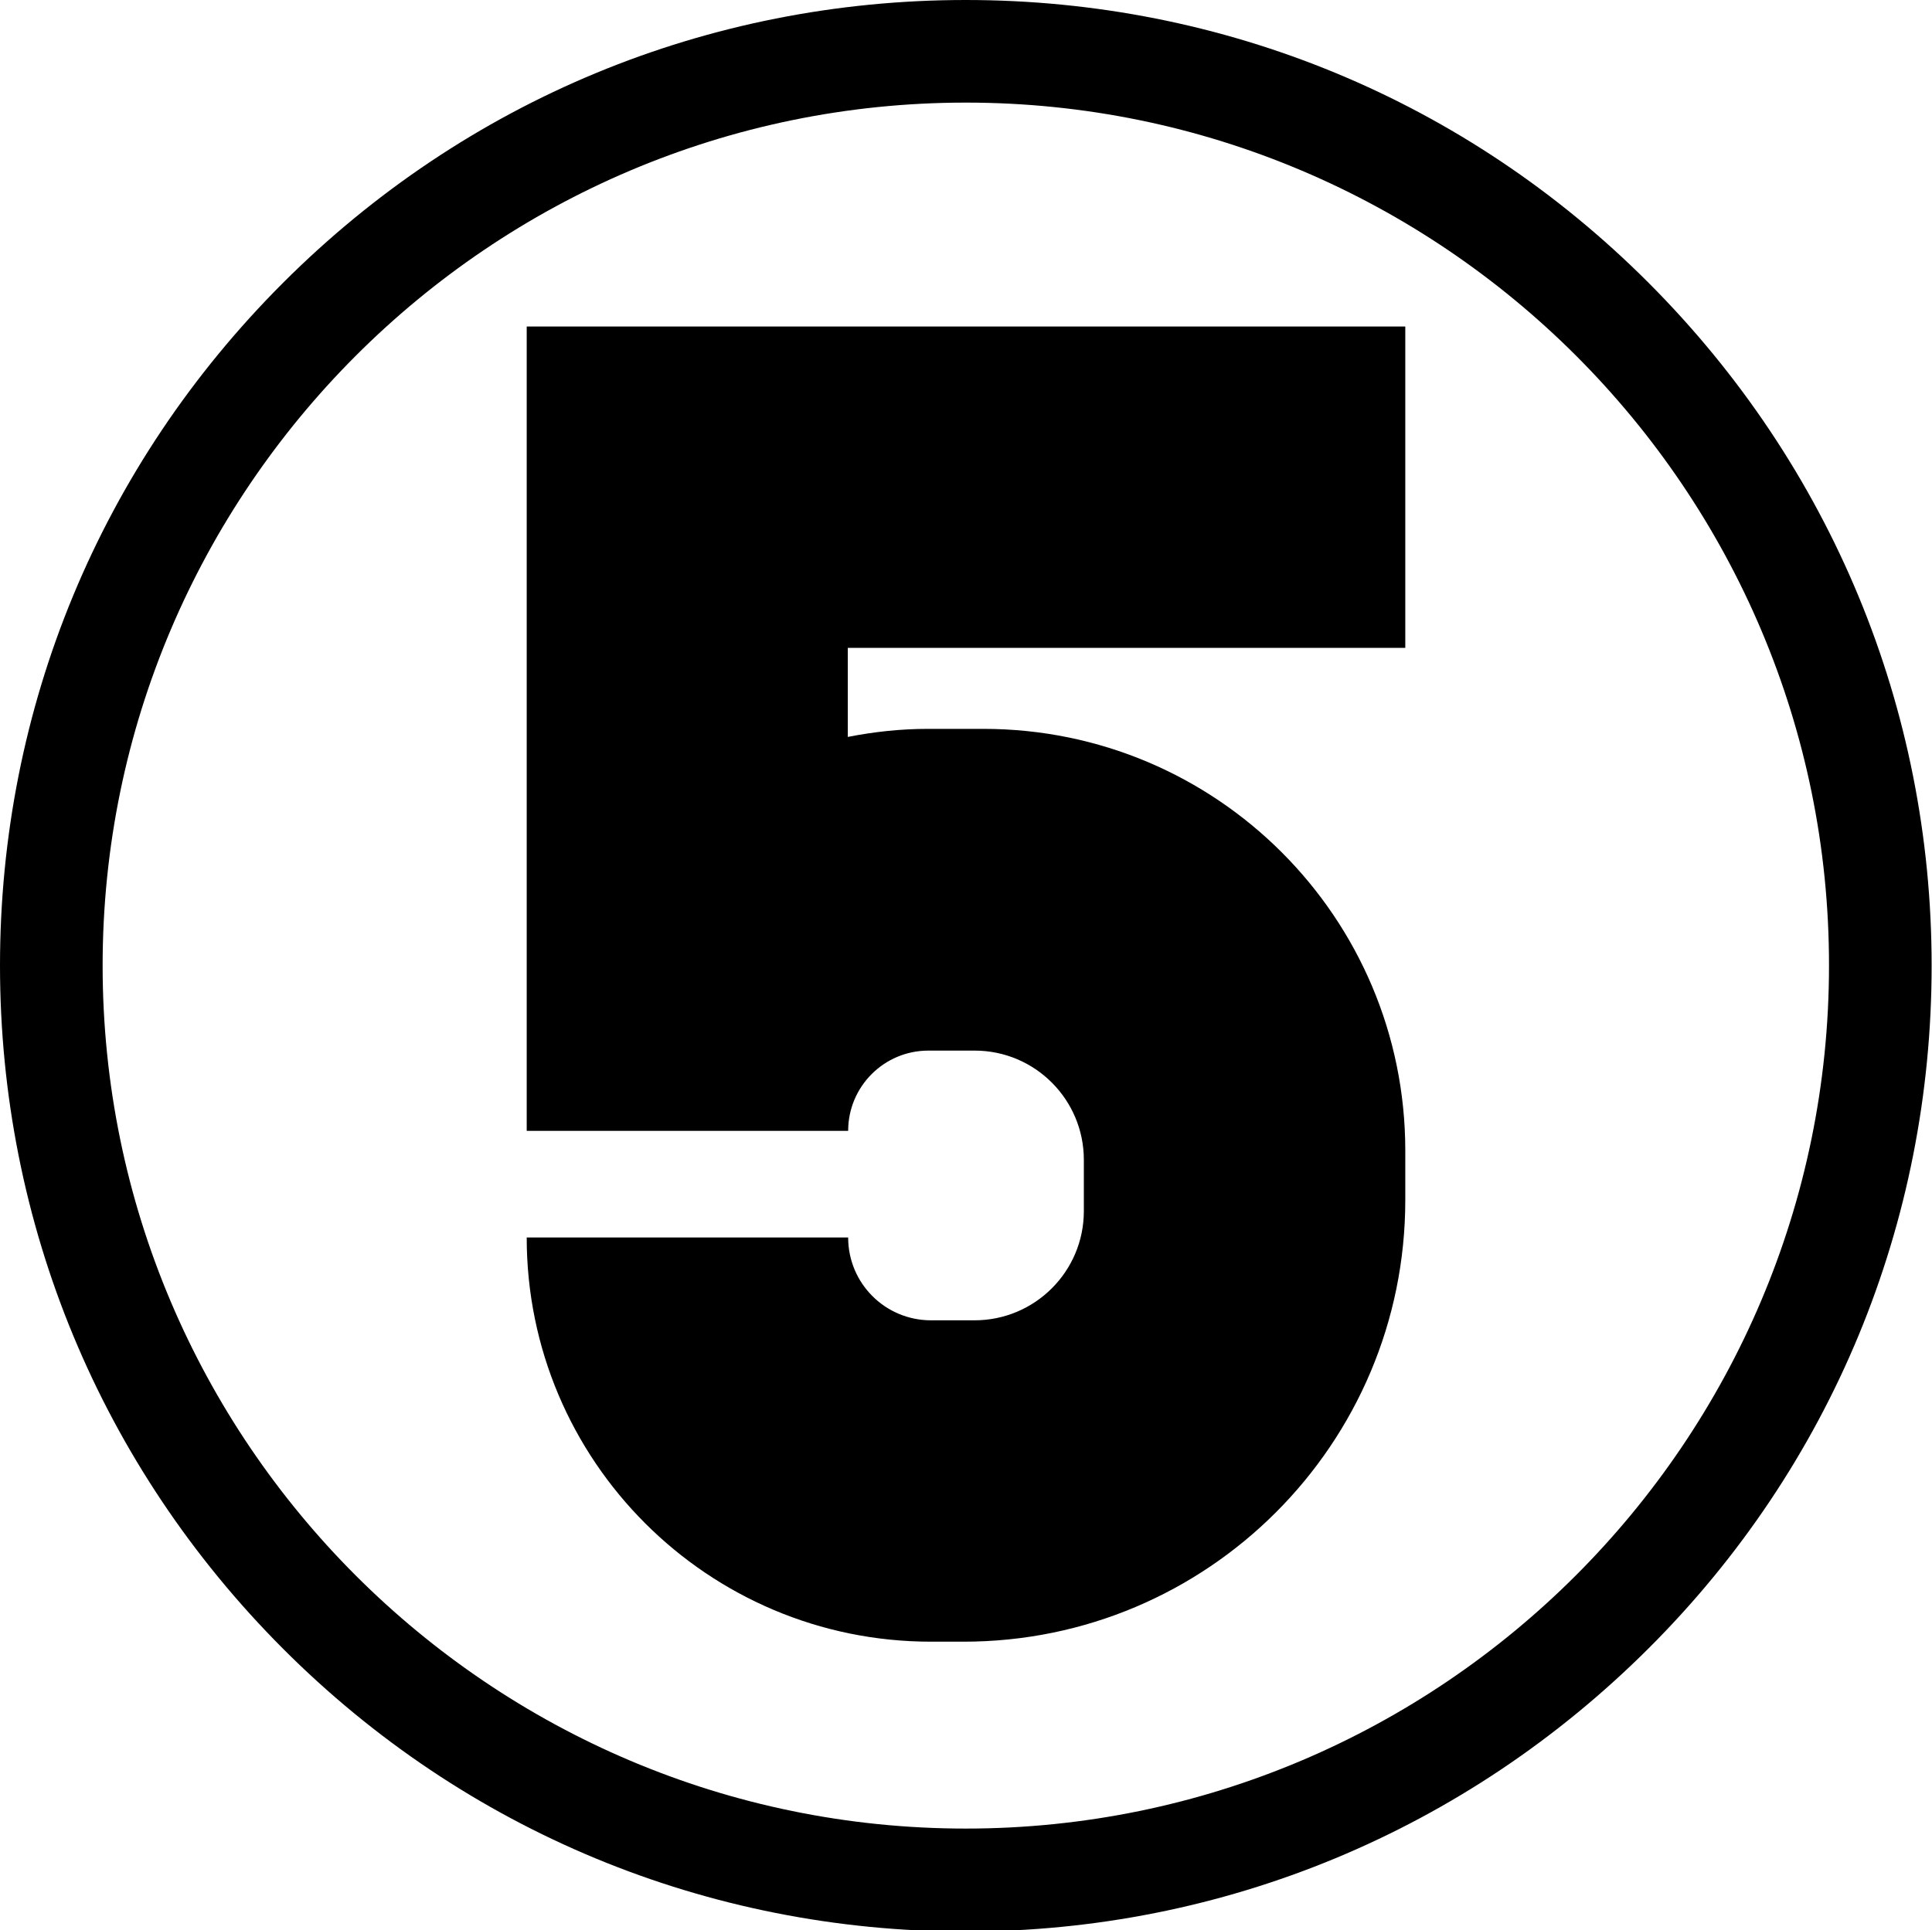
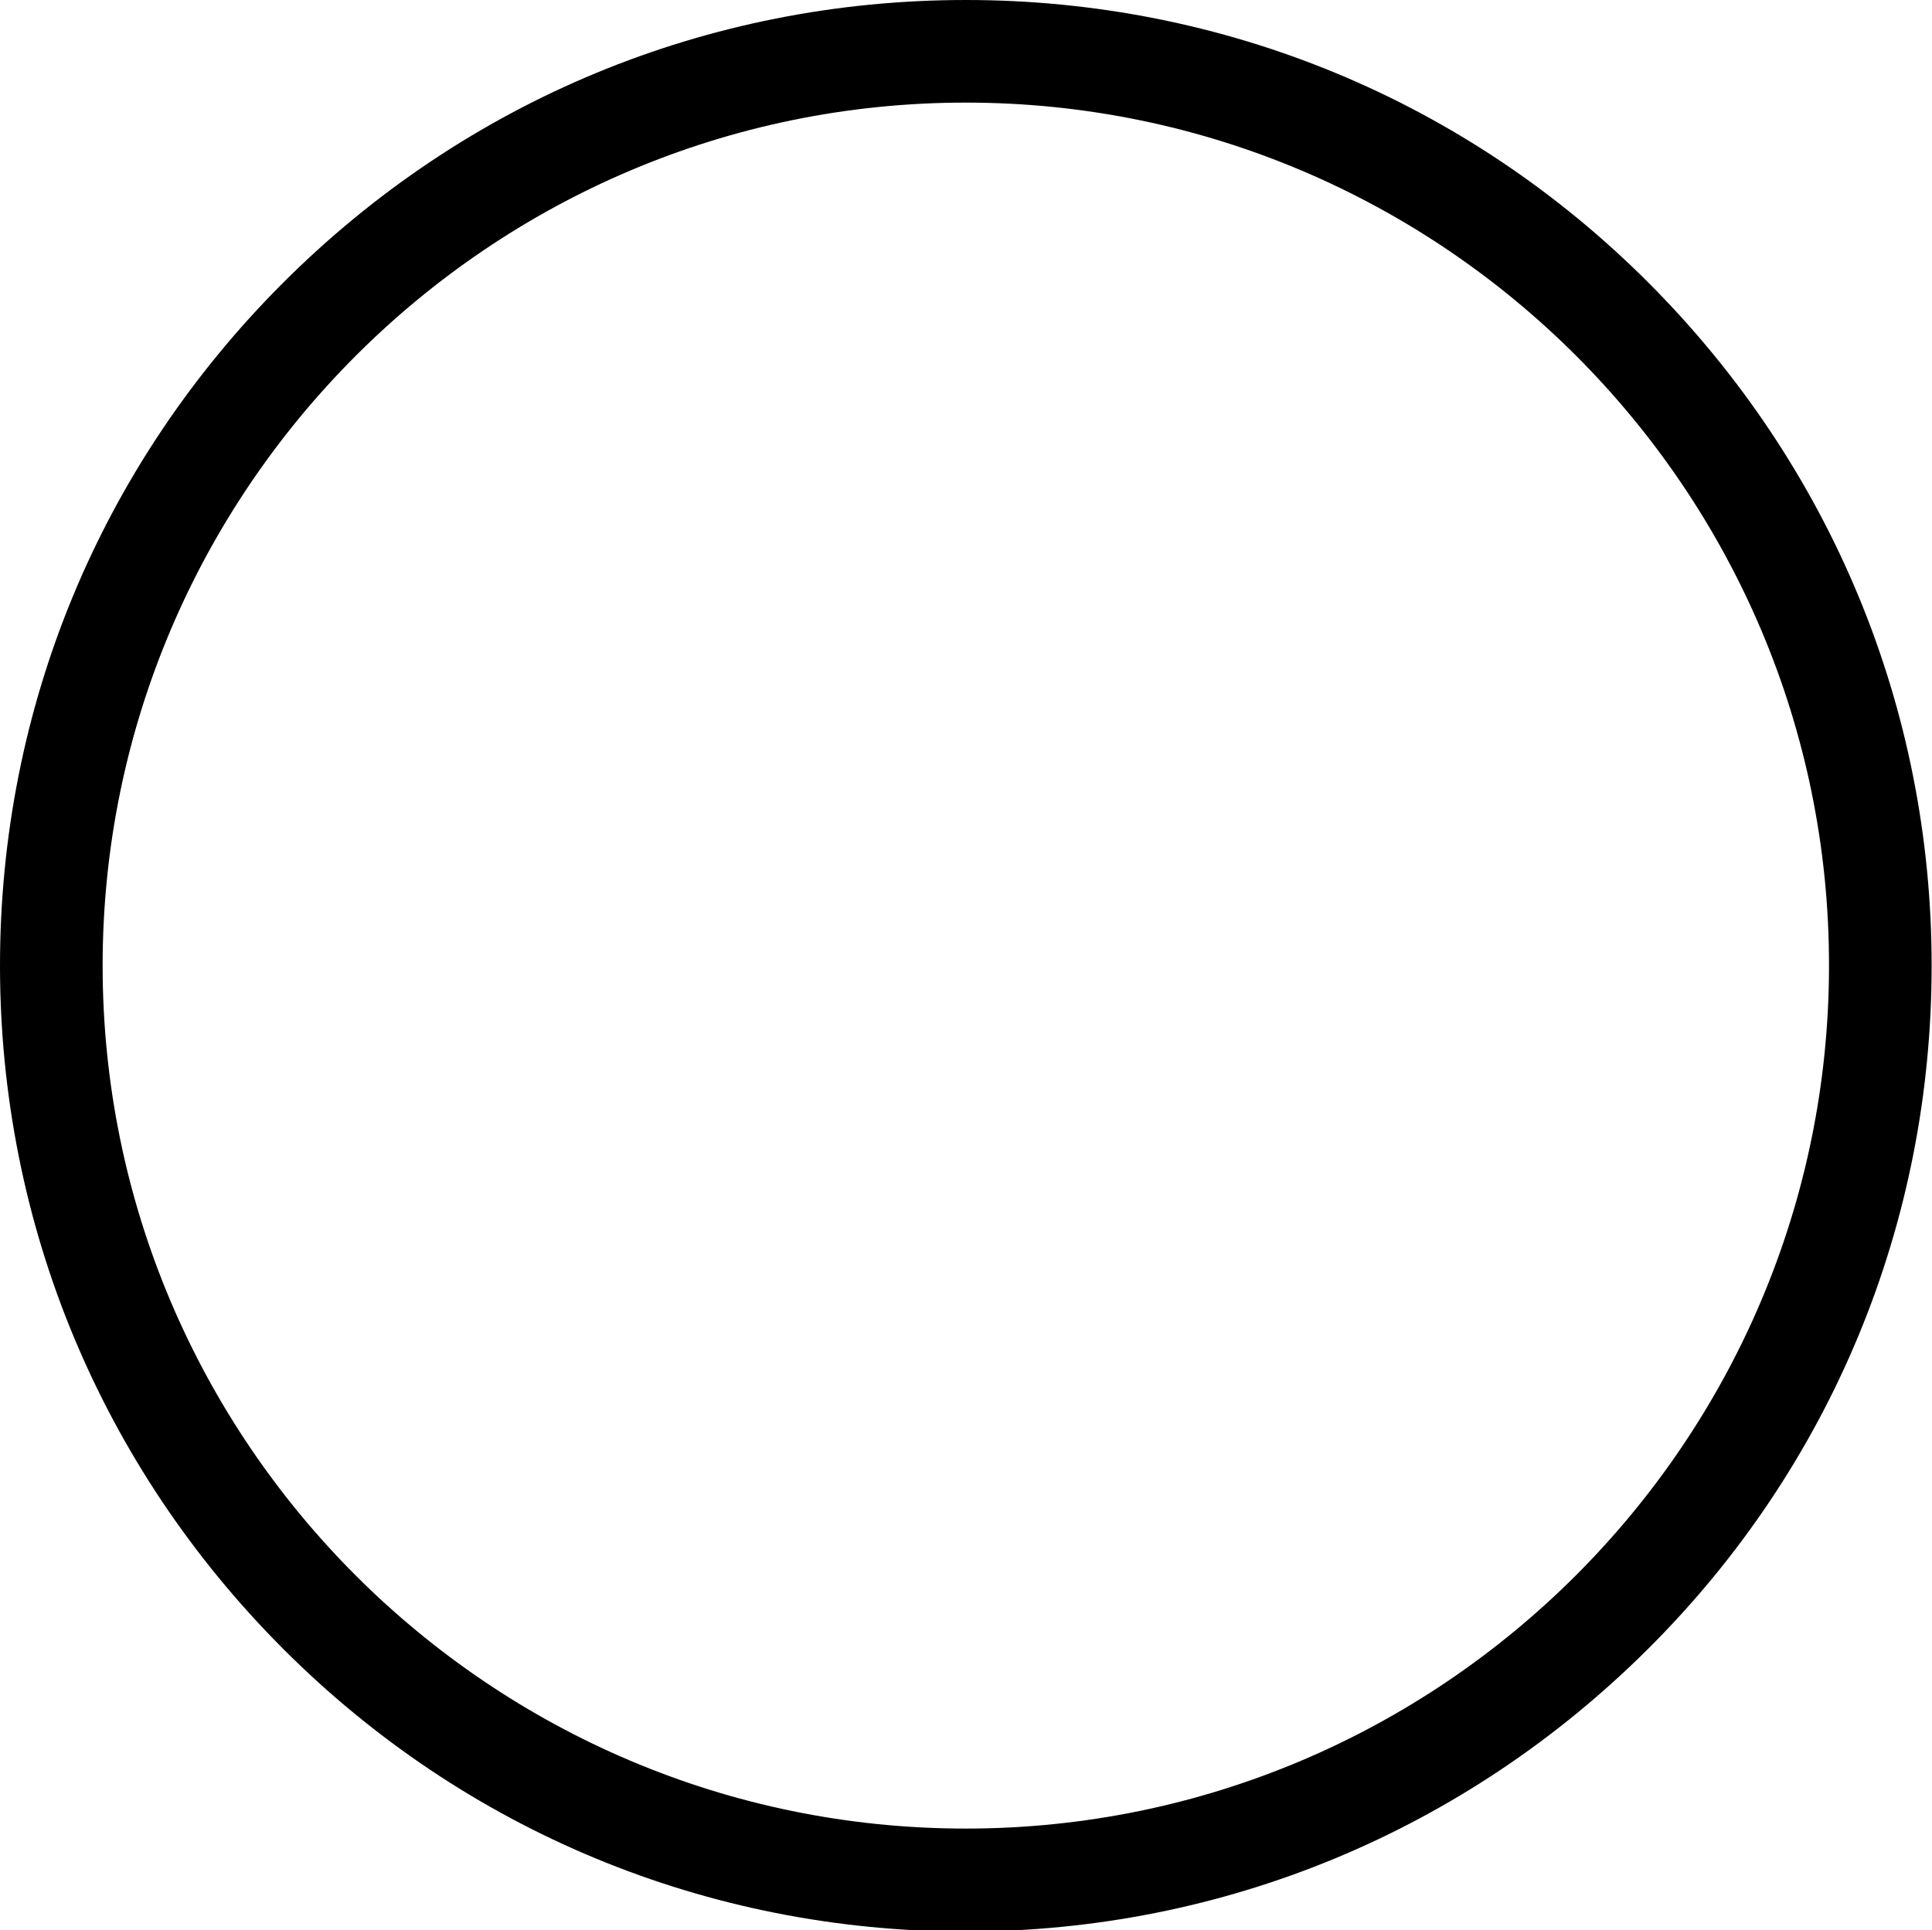
<svg xmlns="http://www.w3.org/2000/svg" version="1.1" id="Layer_1" x="0px" y="0px" viewBox="0 0 527.1 526.7" style="enable-background:new 0 0 527.1 526.7;" xml:space="preserve">
-   <path d="M231.3,180.7v-3.9h152.1V89.1H143.7v90.3v13v116.2h87.7v0c0-12.1,9.8-21.9,21.9-21.9h12.6c16.5,0,29.8,13.4,29.8,29.8v14  c0,16.5-13.4,29.8-29.8,29.8H254c-12.5,0-22.6-10.1-22.6-22.6h-87.7v0c0,60.9,49.4,110.3,110.3,110.3h8.9  c66.6,0,120.5-54,120.5-120.5V314c0-63.6-51.5-115.1-115.1-115.1h-15.1c-7.5,0-14.8,0.8-21.9,2.2v-7.5V180.7z" />
  <path d="M263.5,527.1c-70.4,0-136.6-27.4-186.3-77.2S0,333.9,0,263.5S27.4,127,77.2,77.2S193.1,0,263.5,0s136.6,27.4,186.3,77.2  s77.2,116,77.2,186.3c0,70.4-27.4,136.6-77.2,186.3S333.9,527.1,263.5,527.1z M263.5,28C133.7,28,28,133.7,28,263.5  c0,129.9,105.7,235.5,235.5,235.5s235.5-105.7,235.5-235.5C499.1,133.7,393.4,28,263.5,28z" />
</svg>